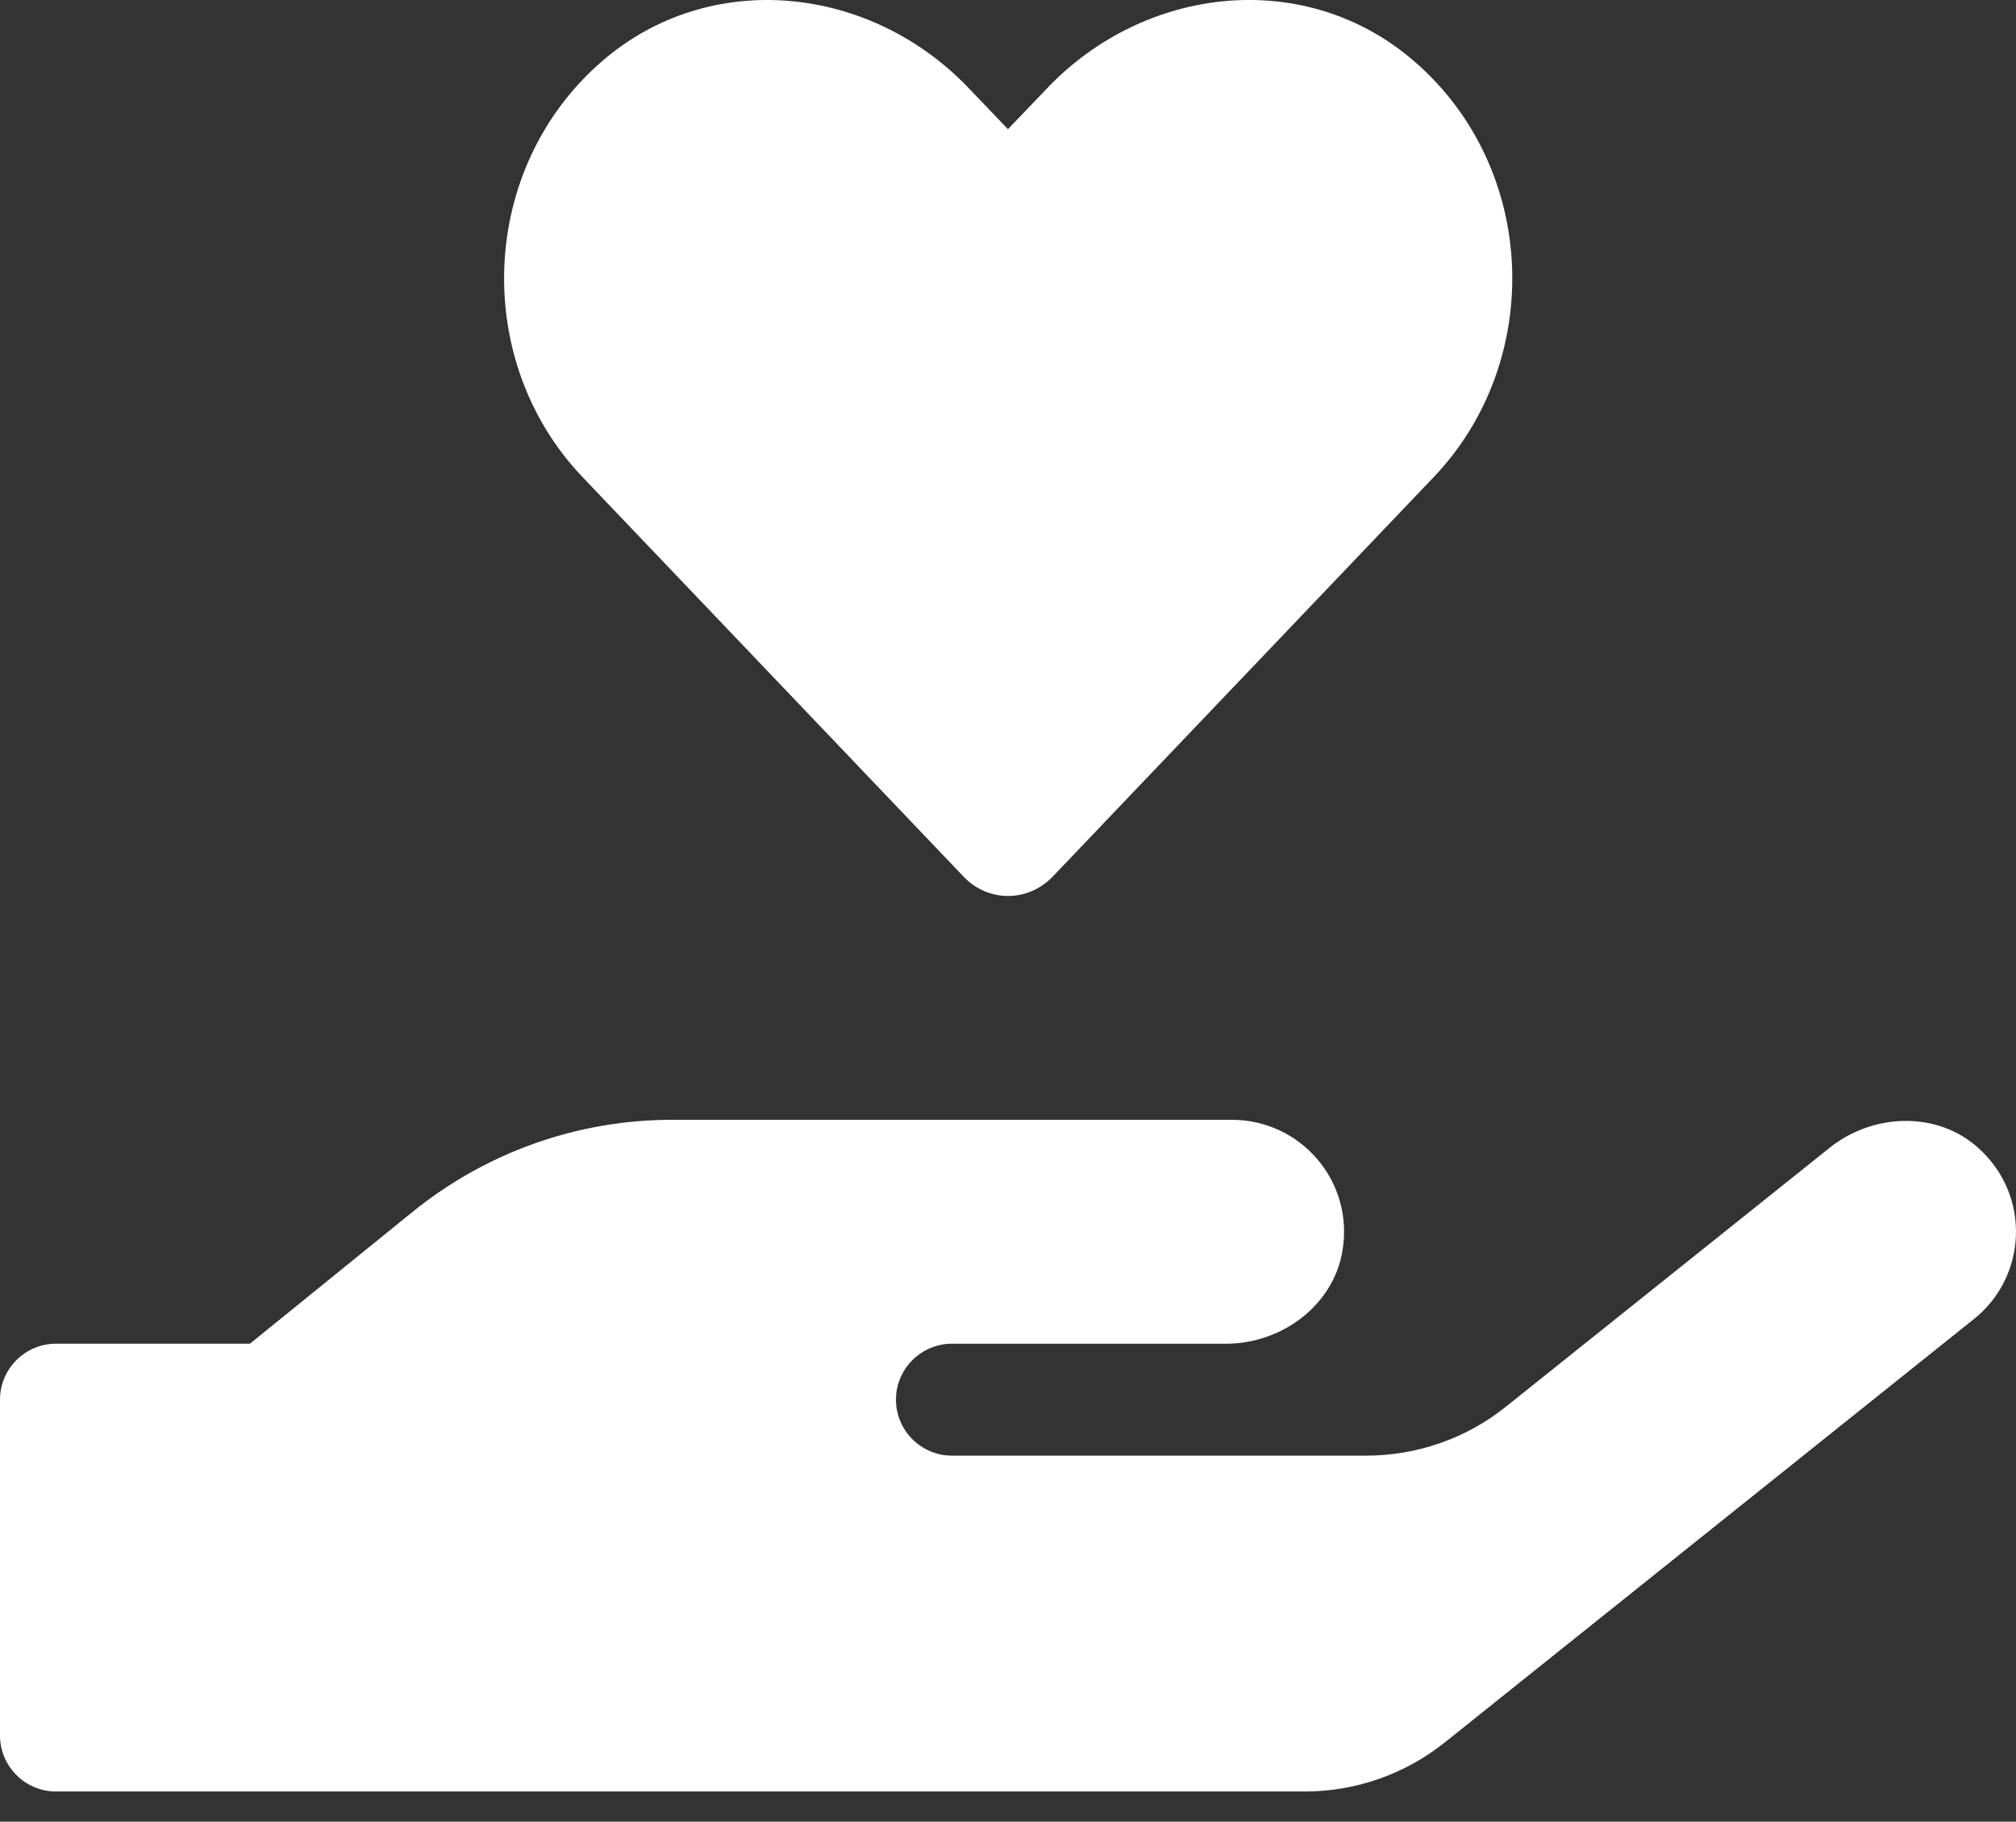
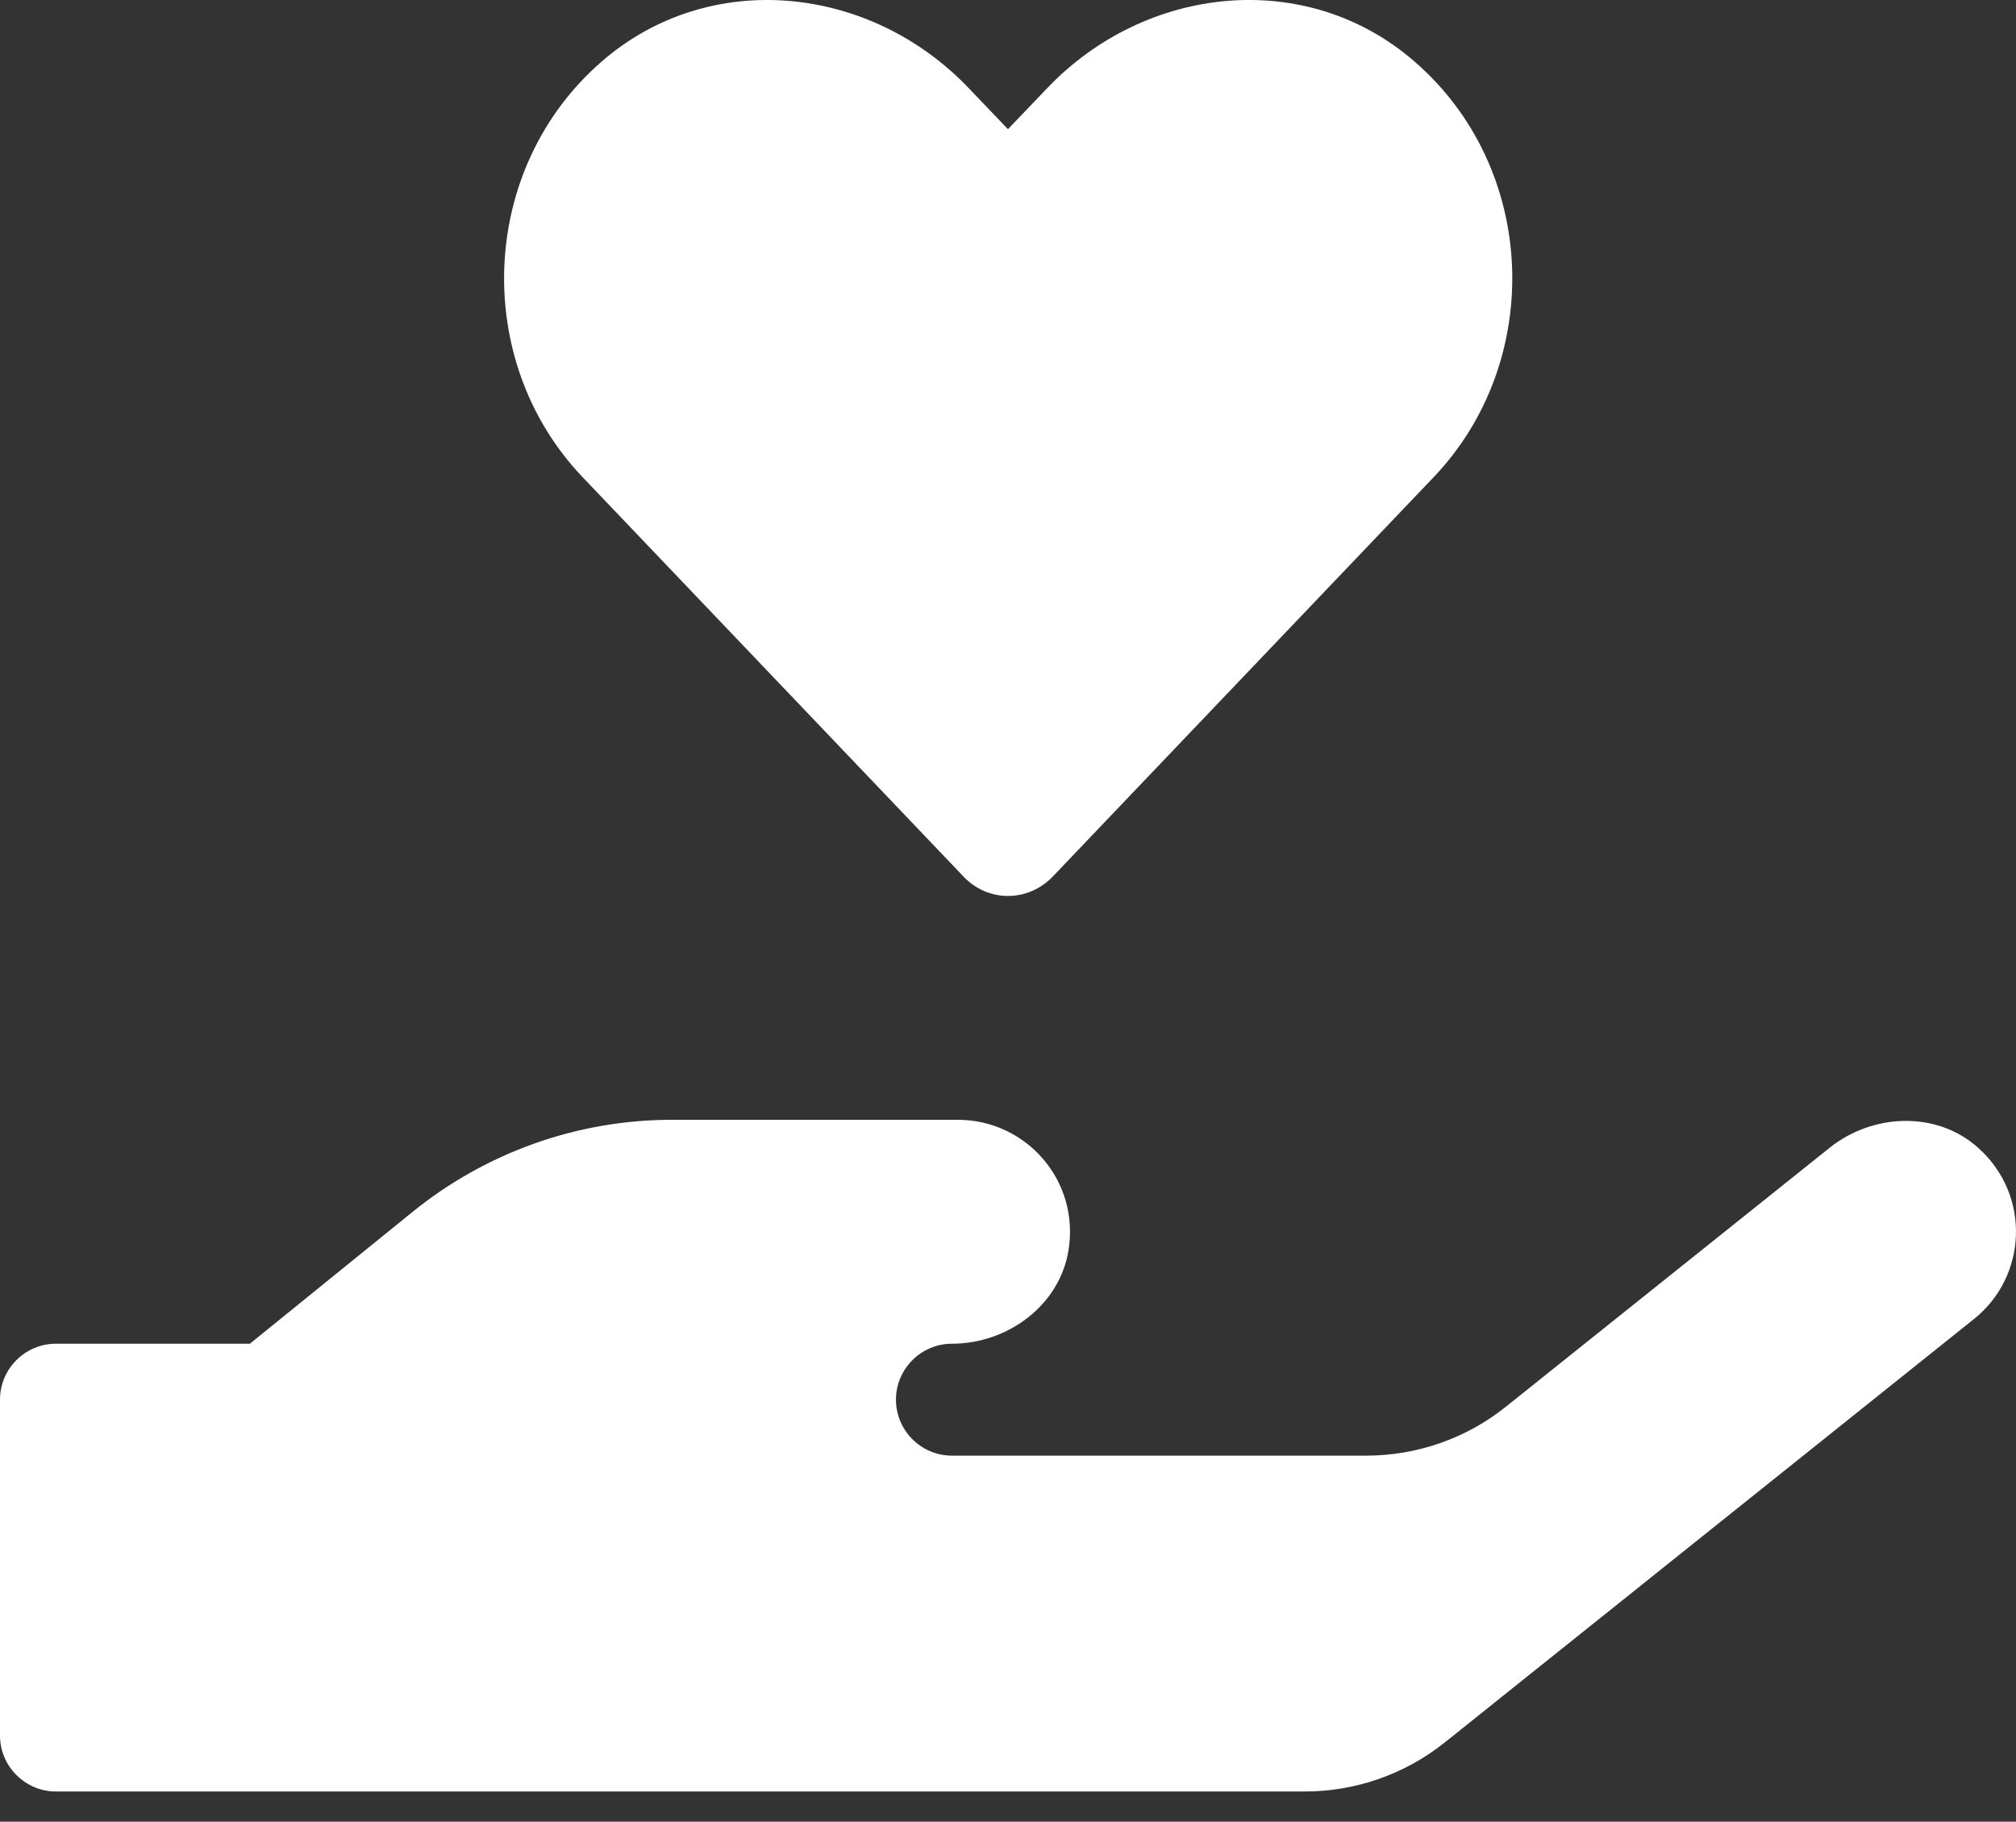
<svg xmlns="http://www.w3.org/2000/svg" version="1.1" id="Vrstva_1" x="0px" y="0px" width="52px" height="47px" viewBox="0 0 52 47" enable-background="new 0 0 52 47" xml:space="preserve">
  <rect x="0" y="0" width="52" height="47" fill="#333333" stroke="none" />
-   <path fill="#FFFFFF" d="M24.852,22.615c0.632,0.668,1.661,0.668,2.303,0l9.829-10.309c2.854-2.997,2.691-7.962-0.505-10.724  c-2.779-2.411-6.923-1.978-9.47,0.695l-1.01,1.056l-1.002-1.048c-2.546-2.681-6.689-3.114-9.47-0.704  c-3.187,2.762-3.358,7.727-0.505,10.724L24.852,22.615z M51.031,29.62c-1.065-0.965-2.727-0.902-3.847,0l-8.34,6.672  c-1.021,0.82-2.293,1.264-3.61,1.264h-10.68c-0.794,0-1.444-0.649-1.444-1.444s0.65-1.444,1.444-1.444h7.069  c1.434,0,2.771-0.984,3.005-2.401c0.299-1.806-1.092-3.376-2.853-3.376H17.332c-2.437,0-4.793,0.84-6.688,2.374l-4.198,3.403H1.444  C0.65,34.667,0,35.316,0,36.111v8.666c0,0.795,0.65,1.444,1.444,1.444h32.21c1.309,0,2.581-0.442,3.61-1.264l13.648-10.923  C52.285,32.943,52.395,30.848,51.031,29.62z" />
+   <path fill="#FFFFFF" d="M24.852,22.615c0.632,0.668,1.661,0.668,2.303,0l9.829-10.309c2.854-2.997,2.691-7.962-0.505-10.724  c-2.779-2.411-6.923-1.978-9.47,0.695l-1.01,1.056l-1.002-1.048c-2.546-2.681-6.689-3.114-9.47-0.704  c-3.187,2.762-3.358,7.727-0.505,10.724L24.852,22.615z M51.031,29.62c-1.065-0.965-2.727-0.902-3.847,0l-8.34,6.672  c-1.021,0.82-2.293,1.264-3.61,1.264h-10.68c-0.794,0-1.444-0.649-1.444-1.444s0.65-1.444,1.444-1.444c1.434,0,2.771-0.984,3.005-2.401c0.299-1.806-1.092-3.376-2.853-3.376H17.332c-2.437,0-4.793,0.84-6.688,2.374l-4.198,3.403H1.444  C0.65,34.667,0,35.316,0,36.111v8.666c0,0.795,0.65,1.444,1.444,1.444h32.21c1.309,0,2.581-0.442,3.61-1.264l13.648-10.923  C52.285,32.943,52.395,30.848,51.031,29.62z" />
</svg>